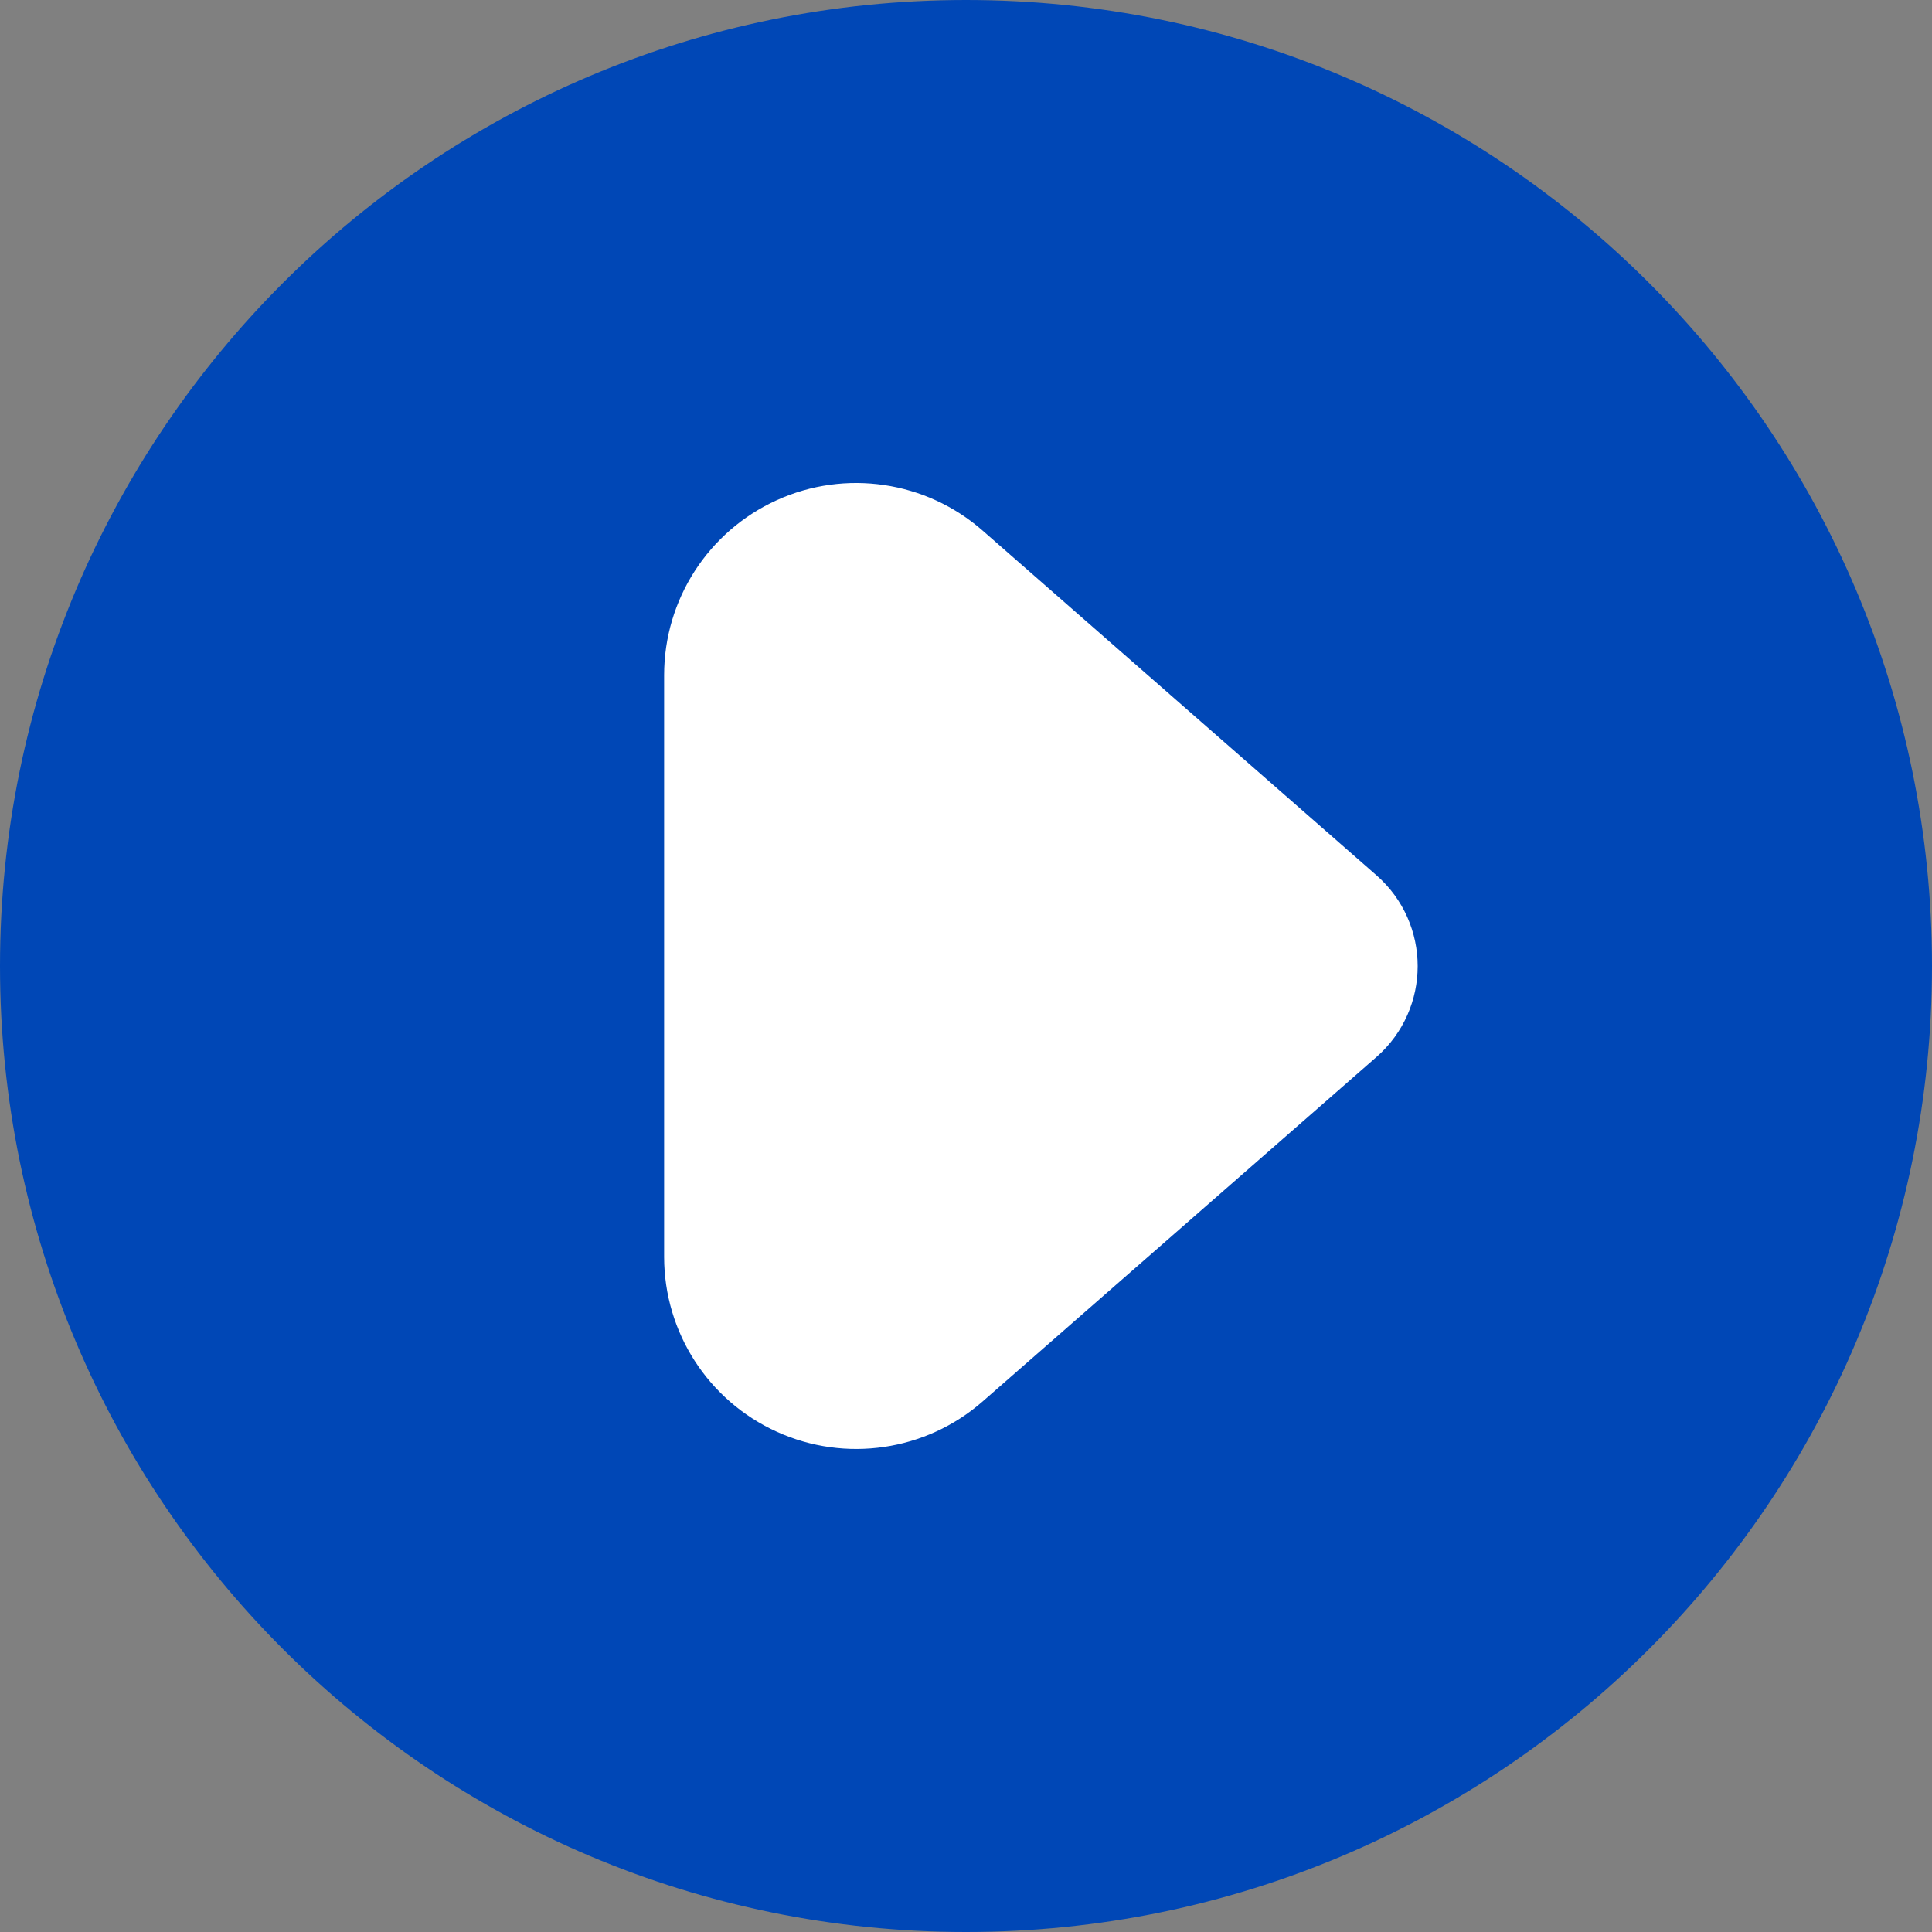
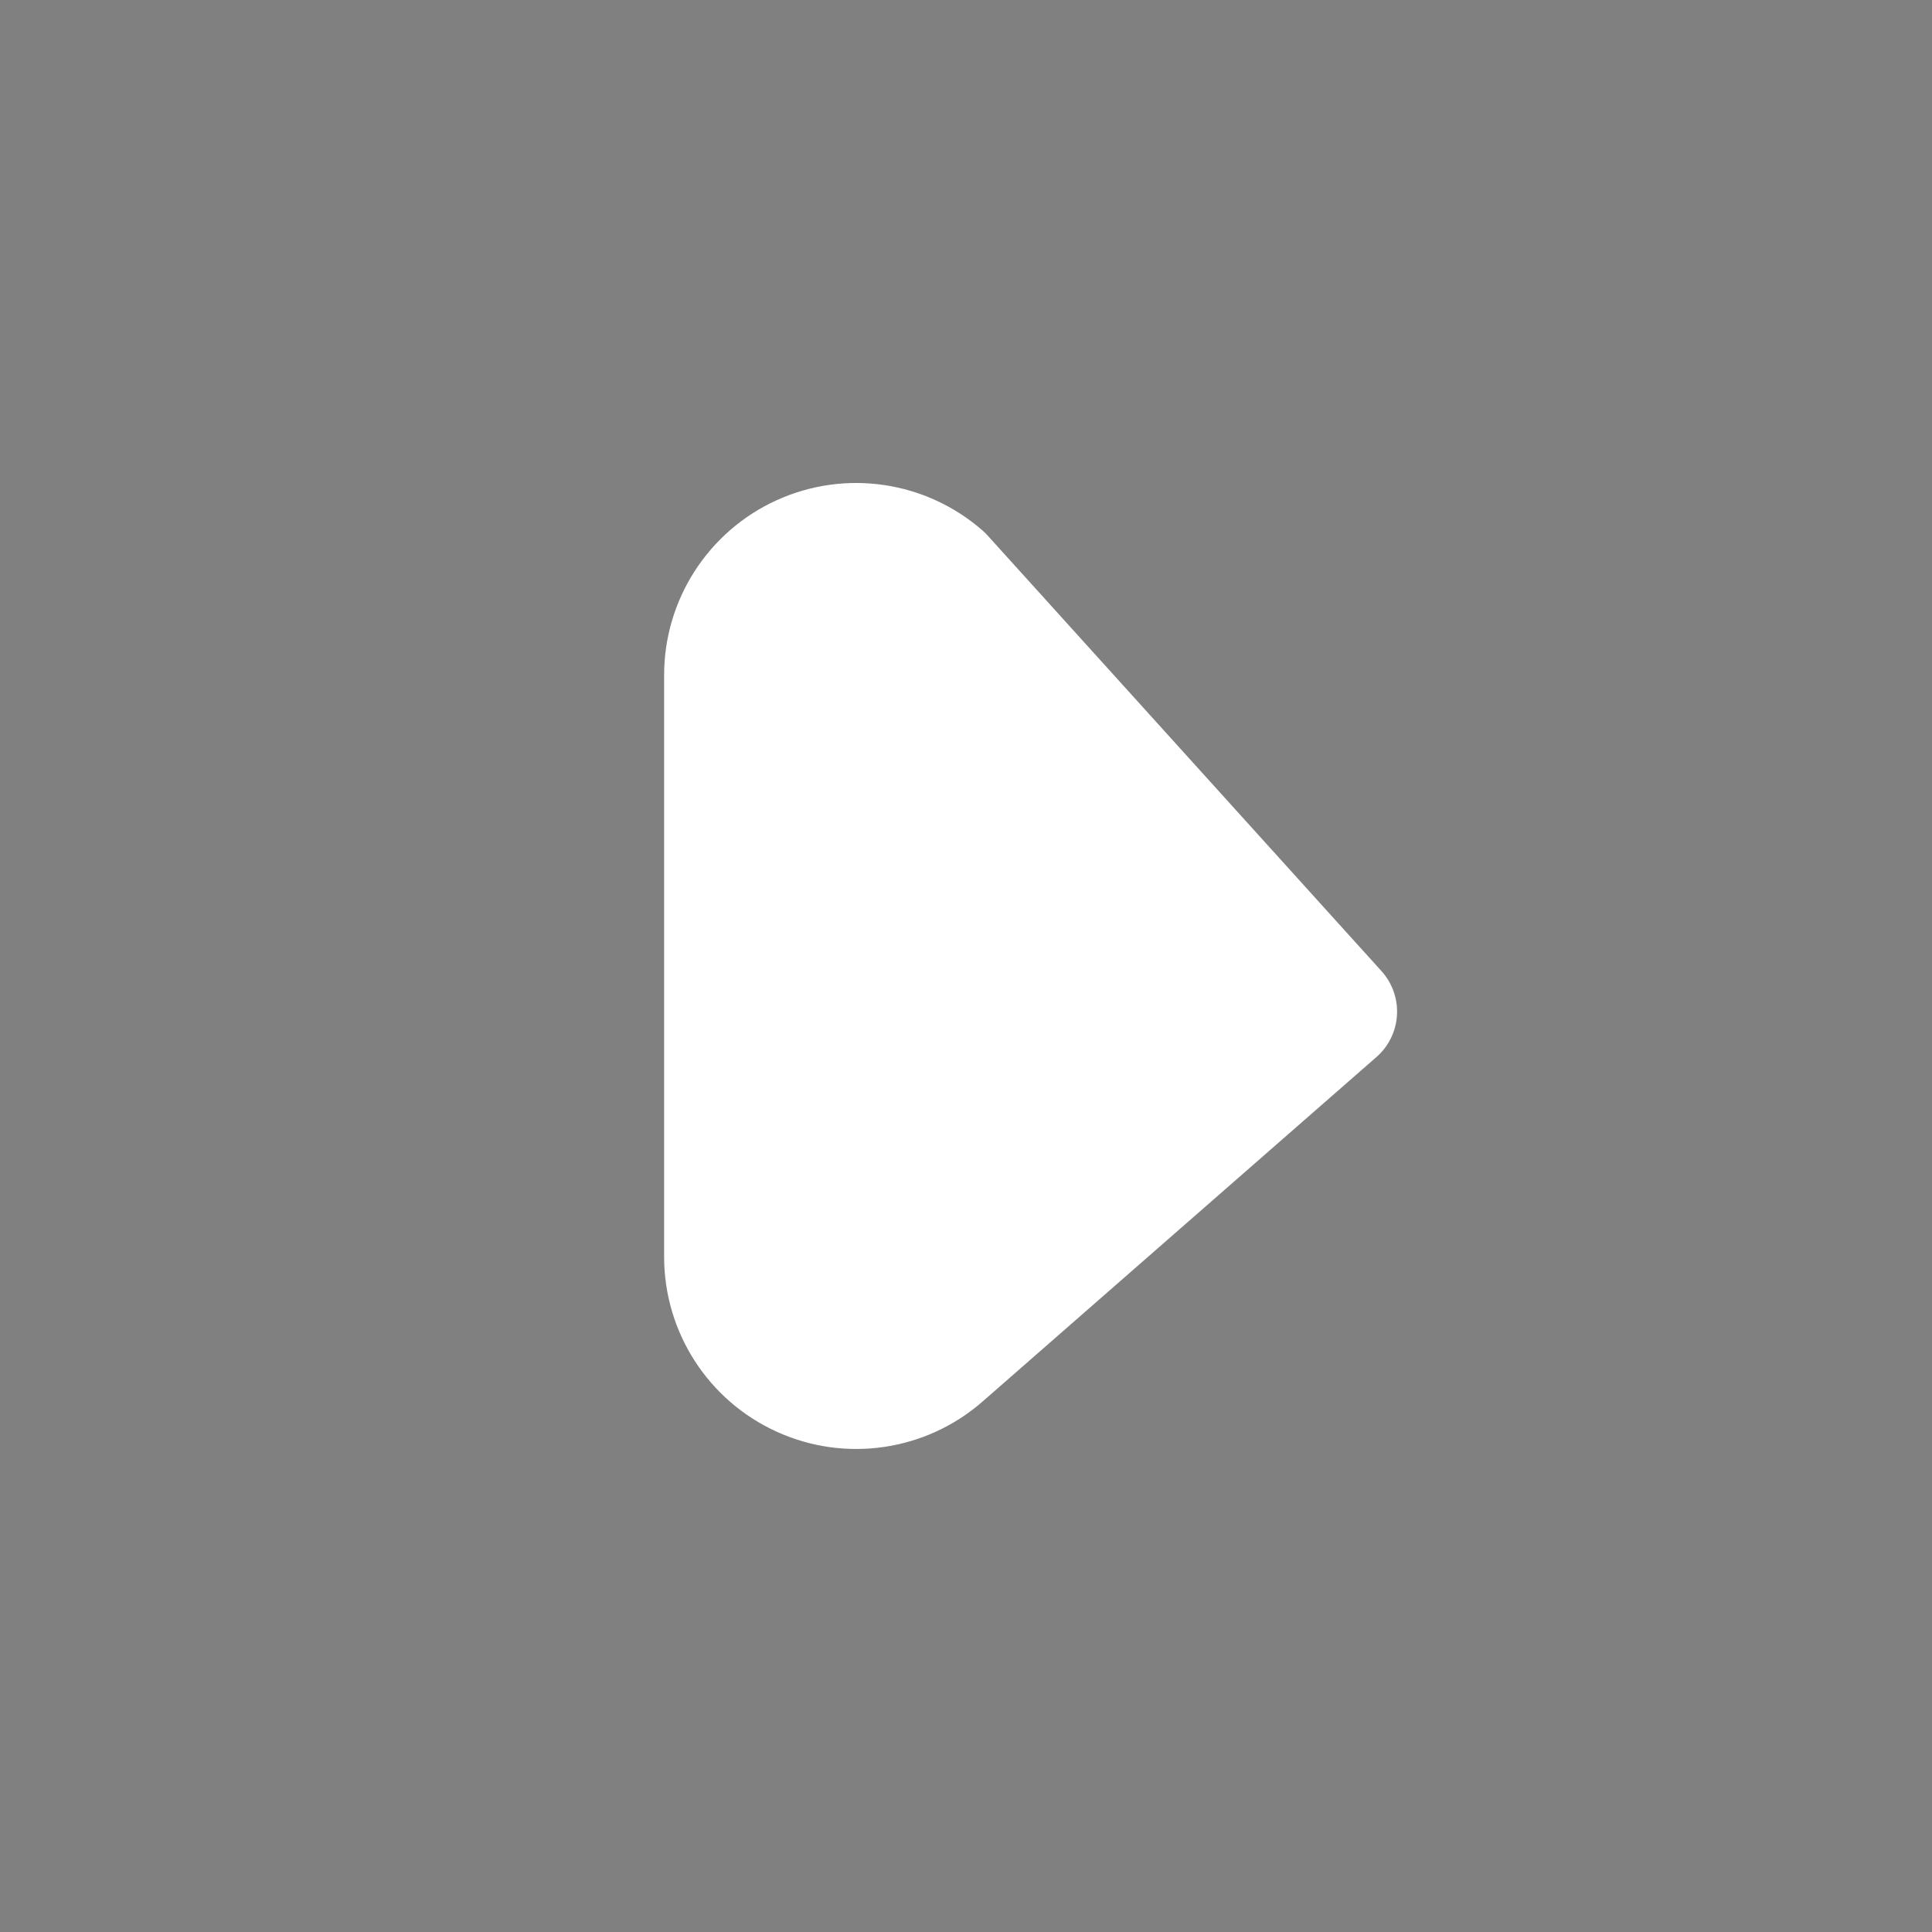
<svg xmlns="http://www.w3.org/2000/svg" width="32" height="32" viewBox="0 0 32 32" fill="none">
  <rect x="0" y="0" width="32" height="32" fill="#808080" stroke="none" />
-   <path fill-rule="evenodd" clip-rule="evenodd" d="M16 31C24.284 31 31 24.284 31 16C31 7.716 24.284 1 16 1C7.716 1 1 7.716 1 16C1 24.284 7.716 31 16 31Z" fill="#0047B6" stroke="#0047B6" stroke-width="2" stroke-linecap="round" stroke-linejoin="round" />
-   <path fill-rule="evenodd" clip-rule="evenodd" d="M12 20.82C12.001 21.675 12.501 22.451 13.28 22.804C14.058 23.158 14.972 23.024 15.616 22.461L22.14 16.755C22.595 16.357 22.595 15.648 22.14 15.25L15.616 9.54C14.972 8.976 14.058 8.841 13.279 9.195C12.5 9.549 12 10.326 12 11.181V20.82Z" fill="white" stroke="white" stroke-width="2" stroke-linecap="round" stroke-linejoin="round" />
+   <path fill-rule="evenodd" clip-rule="evenodd" d="M12 20.82C12.001 21.675 12.501 22.451 13.28 22.804C14.058 23.158 14.972 23.024 15.616 22.461L22.14 16.755L15.616 9.54C14.972 8.976 14.058 8.841 13.279 9.195C12.5 9.549 12 10.326 12 11.181V20.82Z" fill="white" stroke="white" stroke-width="2" stroke-linecap="round" stroke-linejoin="round" />
</svg>